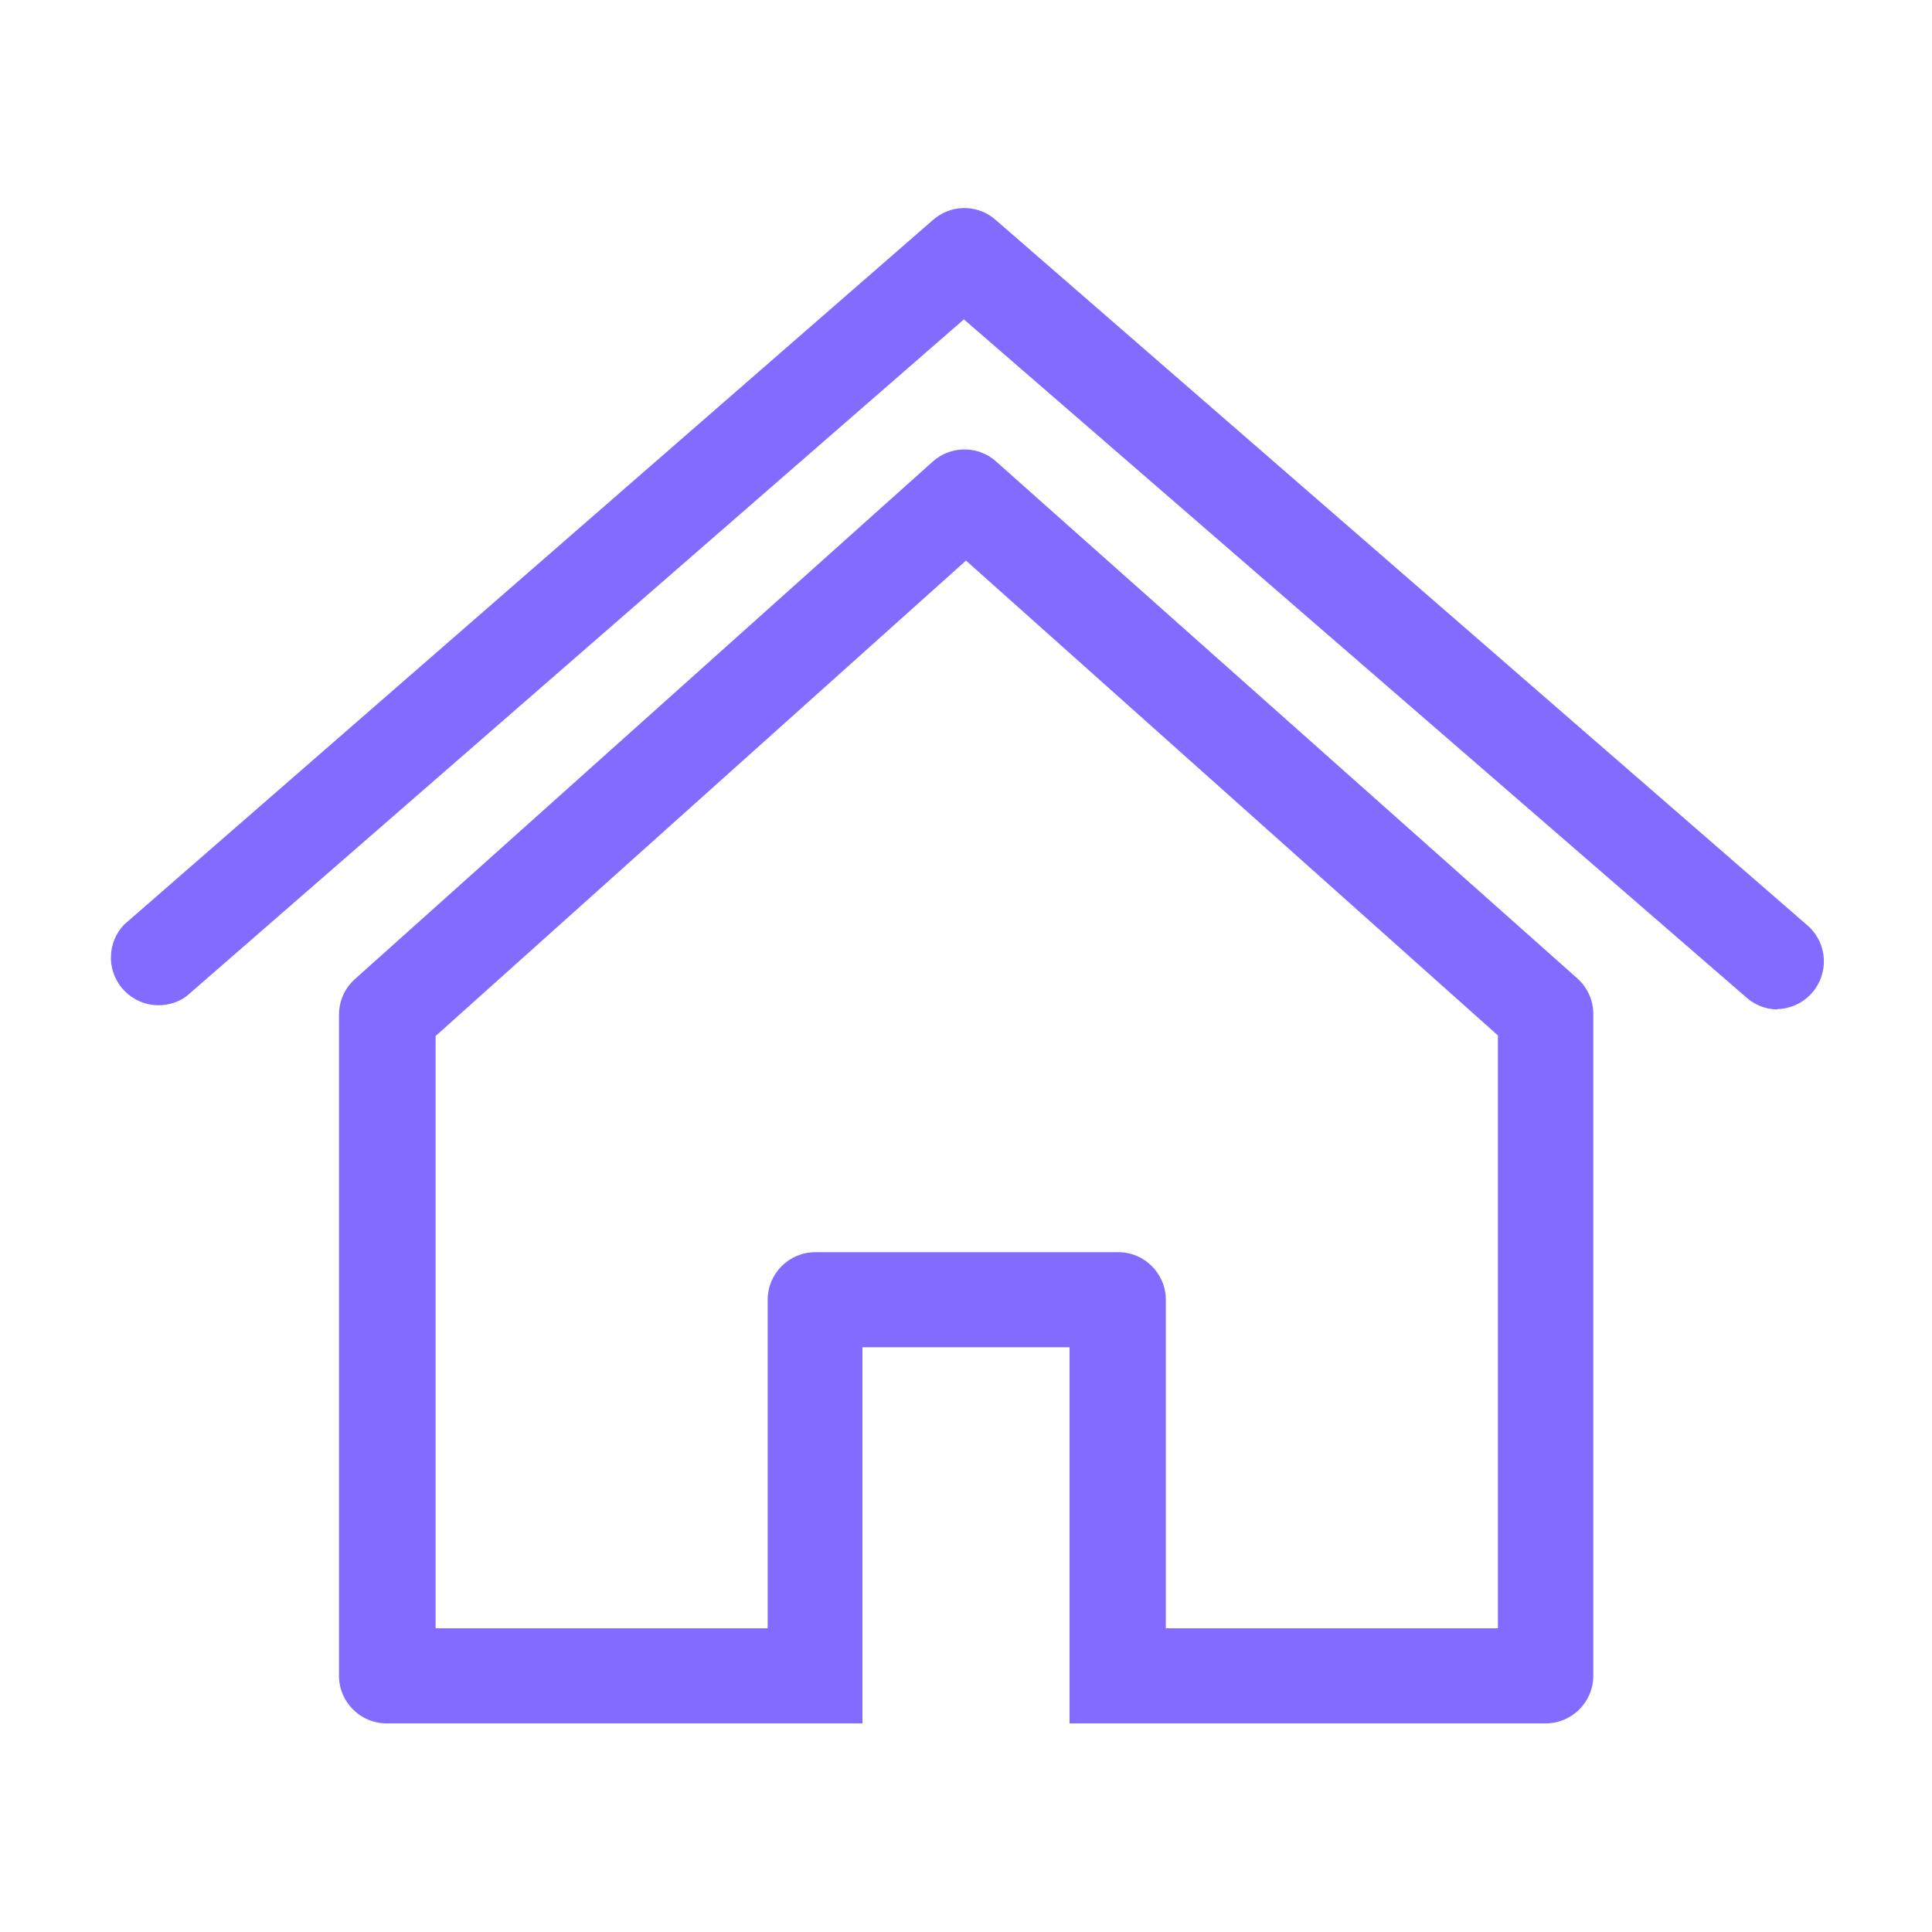
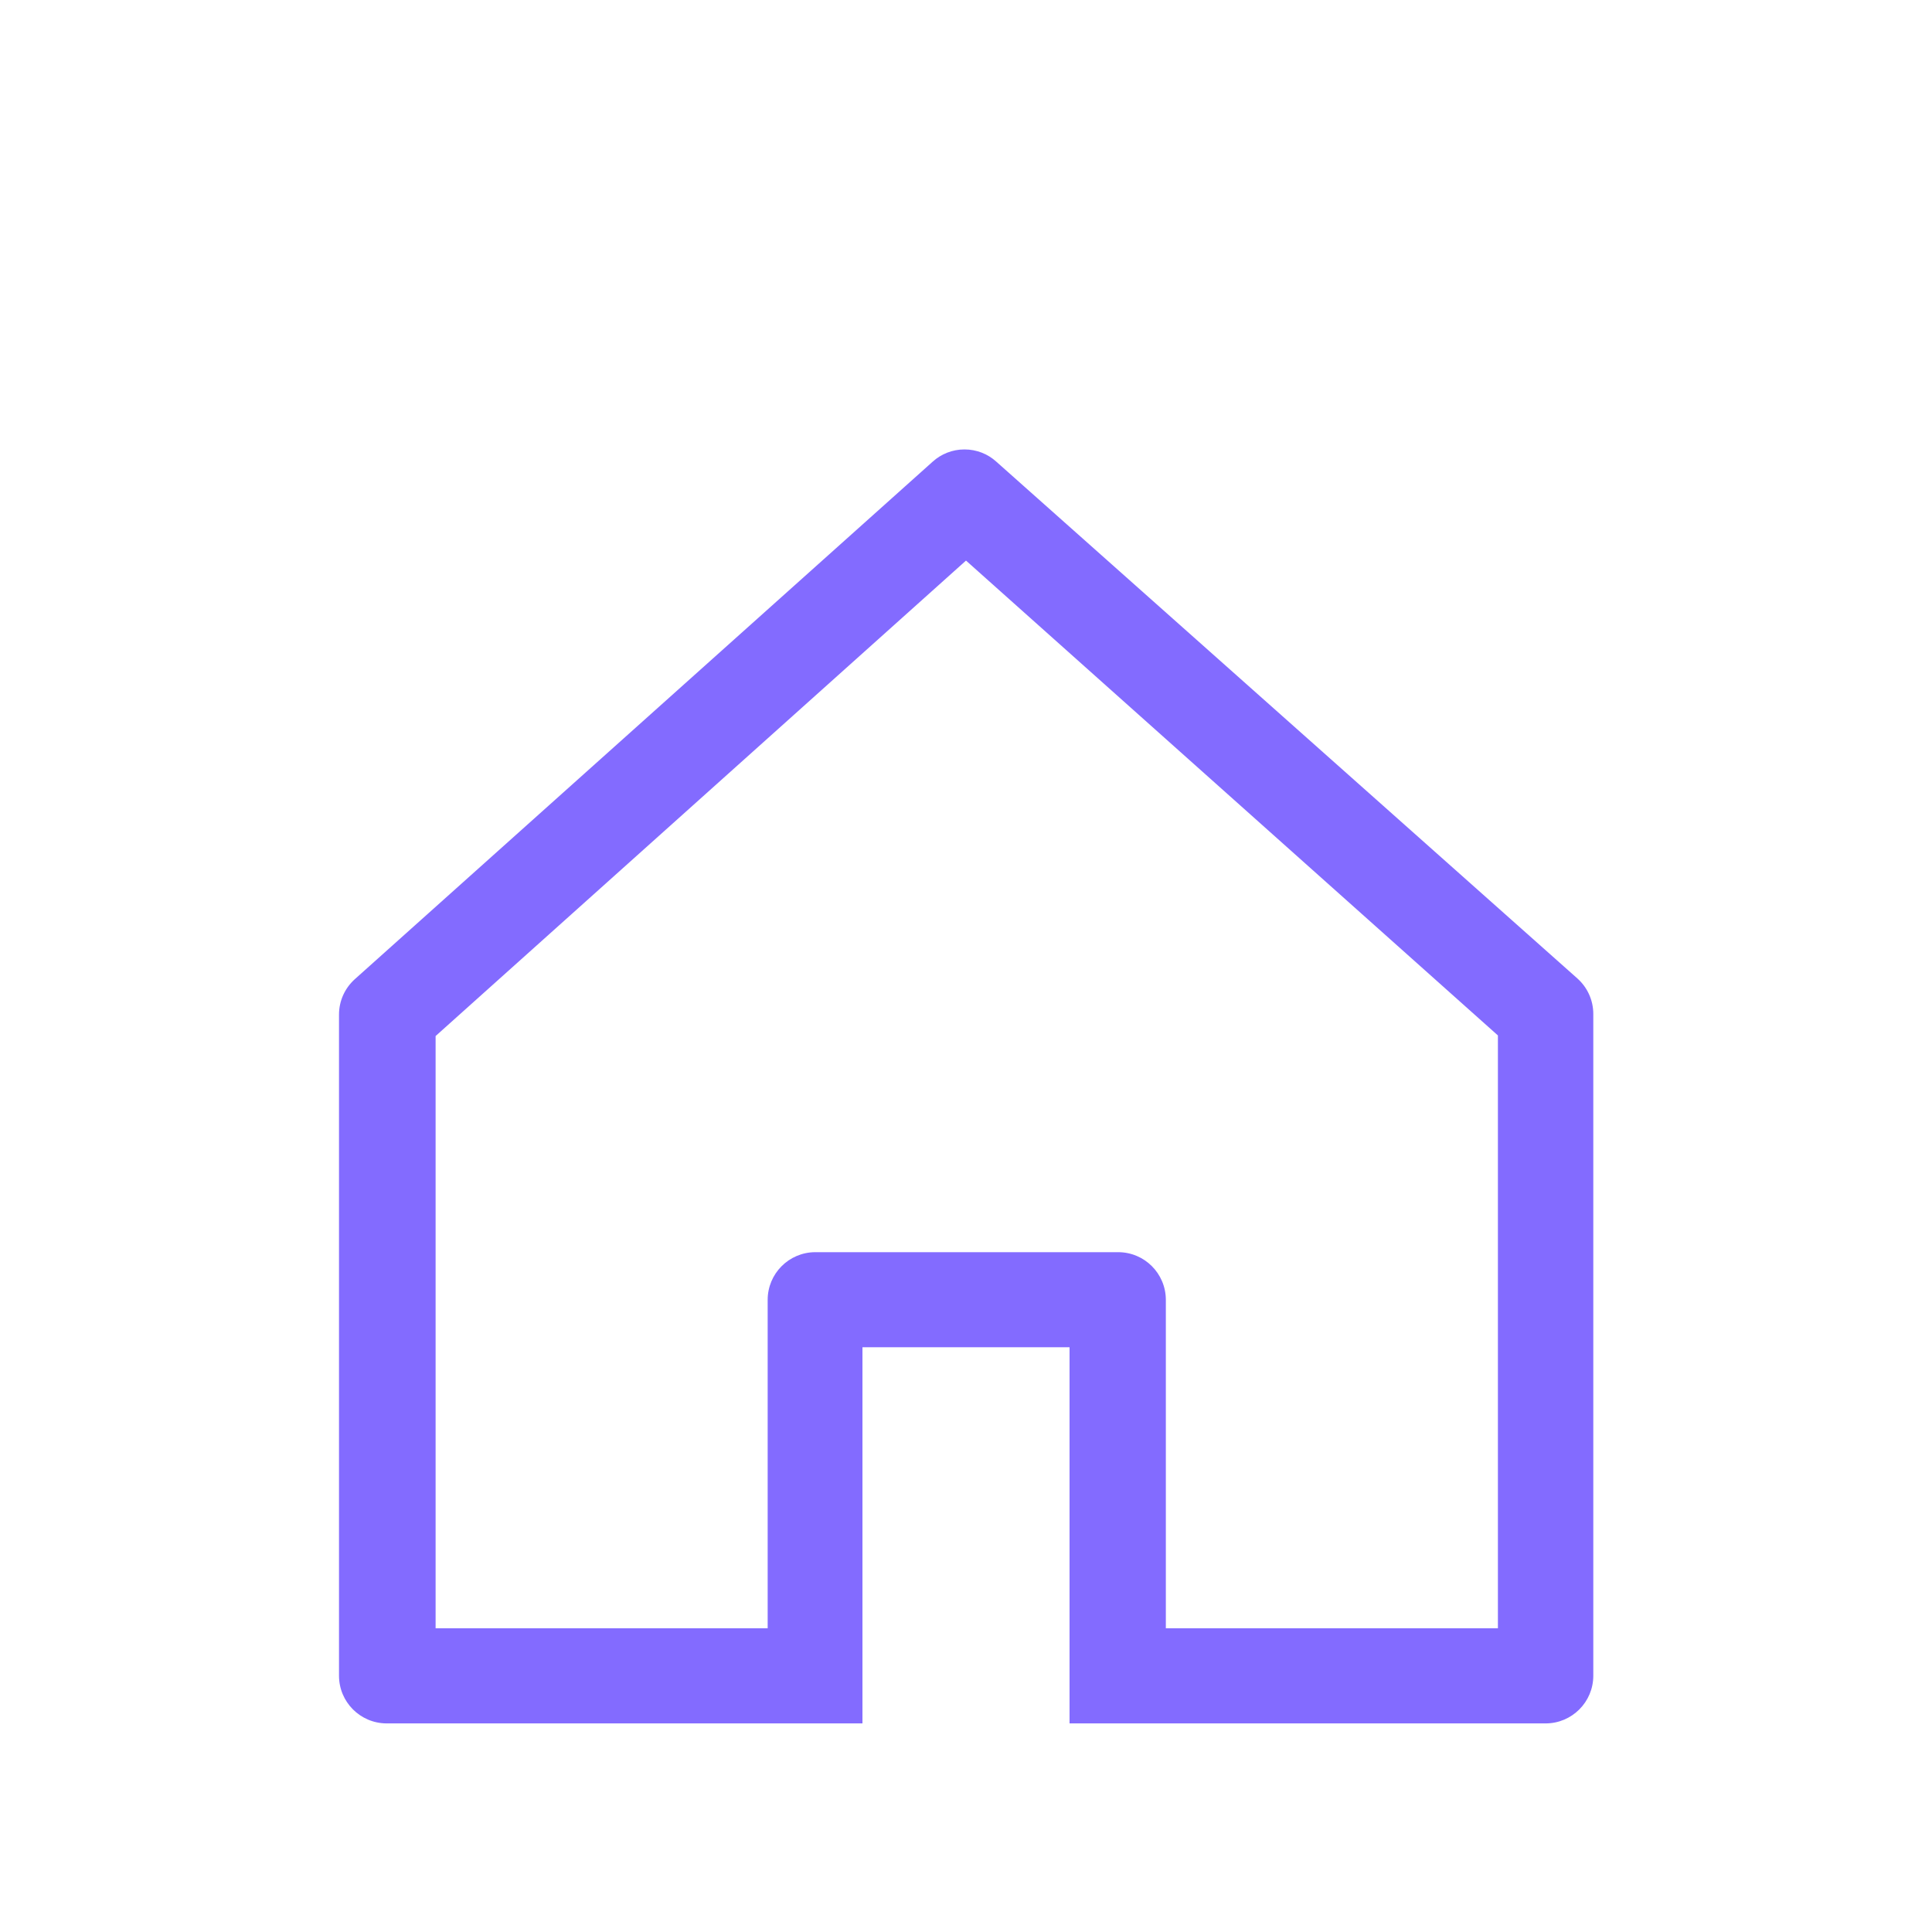
<svg xmlns="http://www.w3.org/2000/svg" version="1.1" width="32" height="32" viewBox="0 0 32 32" fill="#836BFF">
  <title>home</title>
-   <path d="M29.43 16.72c-0.192-0.005-0.367-0.078-0.501-0.196l0.001 0.001-12.965-11.235-12.875 11.21c-0.128 0.094-0.289 0.15-0.463 0.15-0.436 0-0.79-0.354-0.79-0.79 0-0.211 0.083-0.403 0.218-0.545l-0 0 13.39-11.665c0.139-0.126 0.324-0.204 0.527-0.204s0.389 0.077 0.528 0.204l-0.001-0.001 13.445 11.685c0.163 0.145 0.265 0.356 0.265 0.59 0 0.428-0.34 0.776-0.764 0.79l-0.001 0z" />
  <path d="M26.125 16.205l-9.625-8.56c-0.138-0.125-0.323-0.201-0.525-0.201s-0.387 0.076-0.526 0.202l0.001-0.001-9.575 8.575c-0.16 0.145-0.26 0.353-0.26 0.585v10.95c0 0 0 0 0 0 0 0.435 0.351 0.787 0.785 0.79h7.885v-6.23h3.43v6.23h7.885c0.436 0 0.79-0.354 0.79-0.79v0-10.96c-0-0.234-0.102-0.445-0.264-0.589l-0.001-0.001zM24.81 26.97h-5.5v-5.445c-0.003-0.434-0.355-0.785-0.79-0.785-0.007 0-0.014 0-0.021 0l0.001-0h-5c-0.434 0.003-0.785 0.355-0.785 0.79 0 0 0 0 0 0v0 5.44h-5.5v-9.81l8.785-7.875 8.81 7.865z" />
</svg>